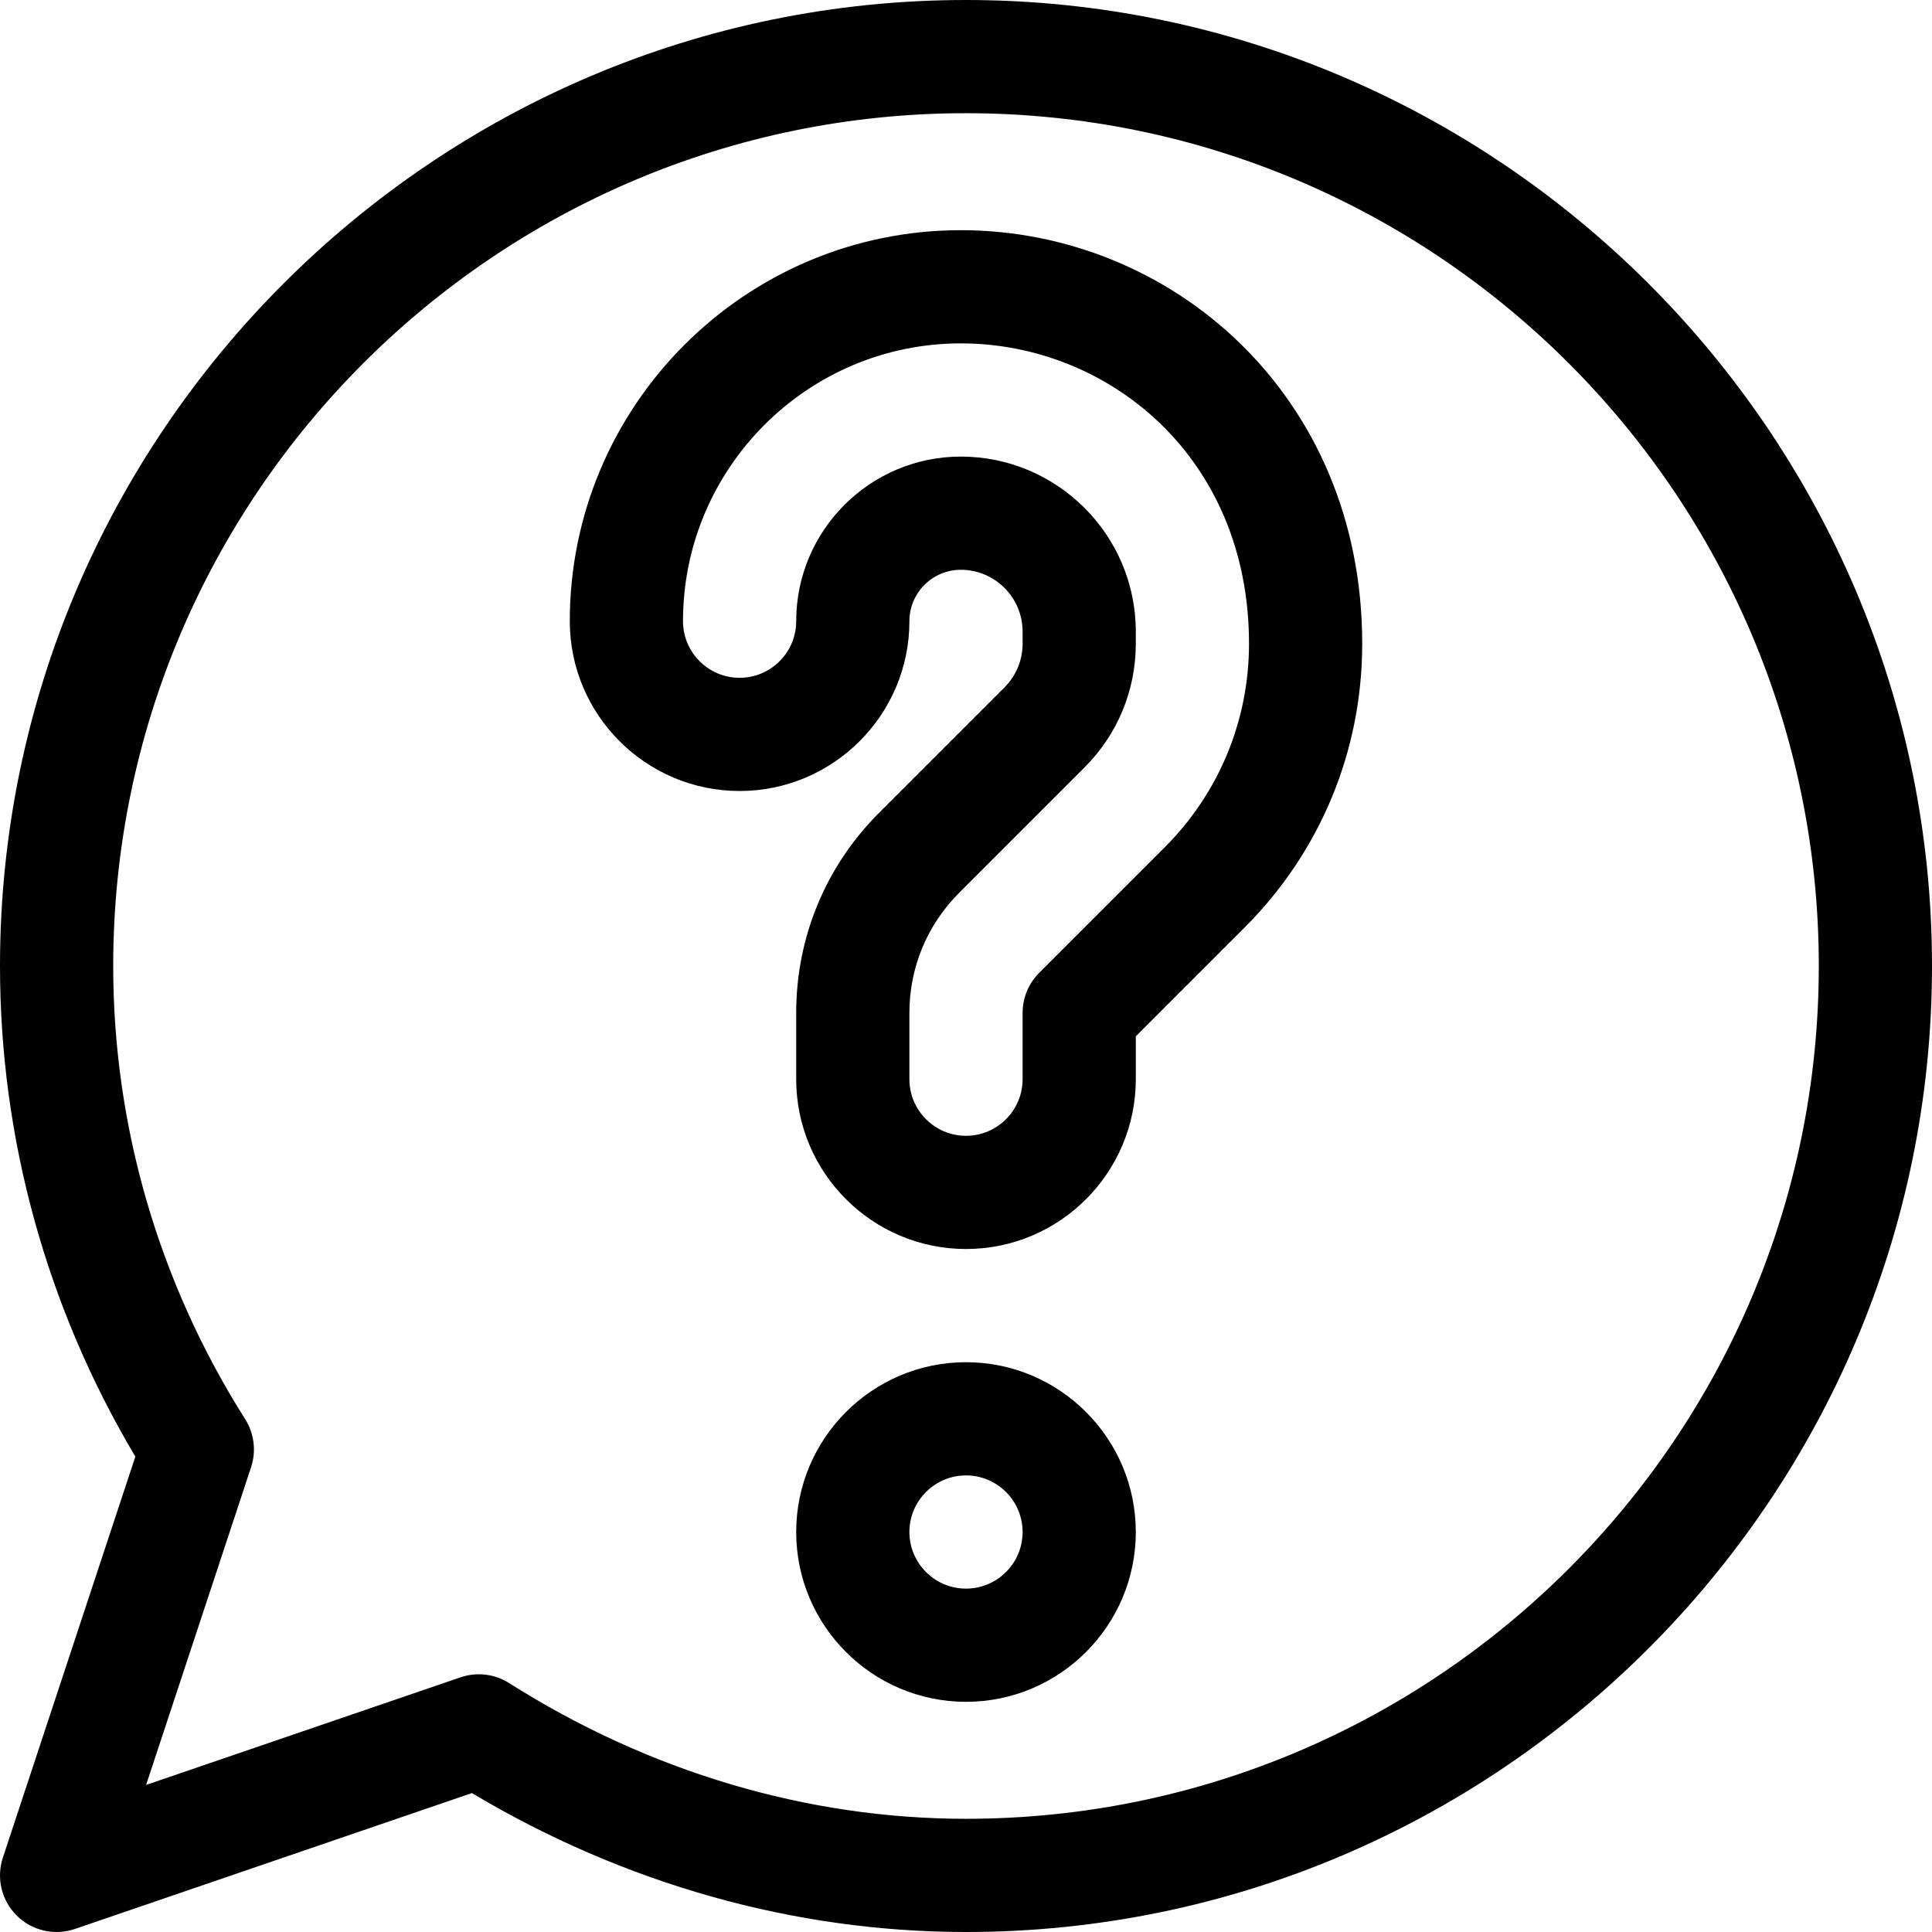
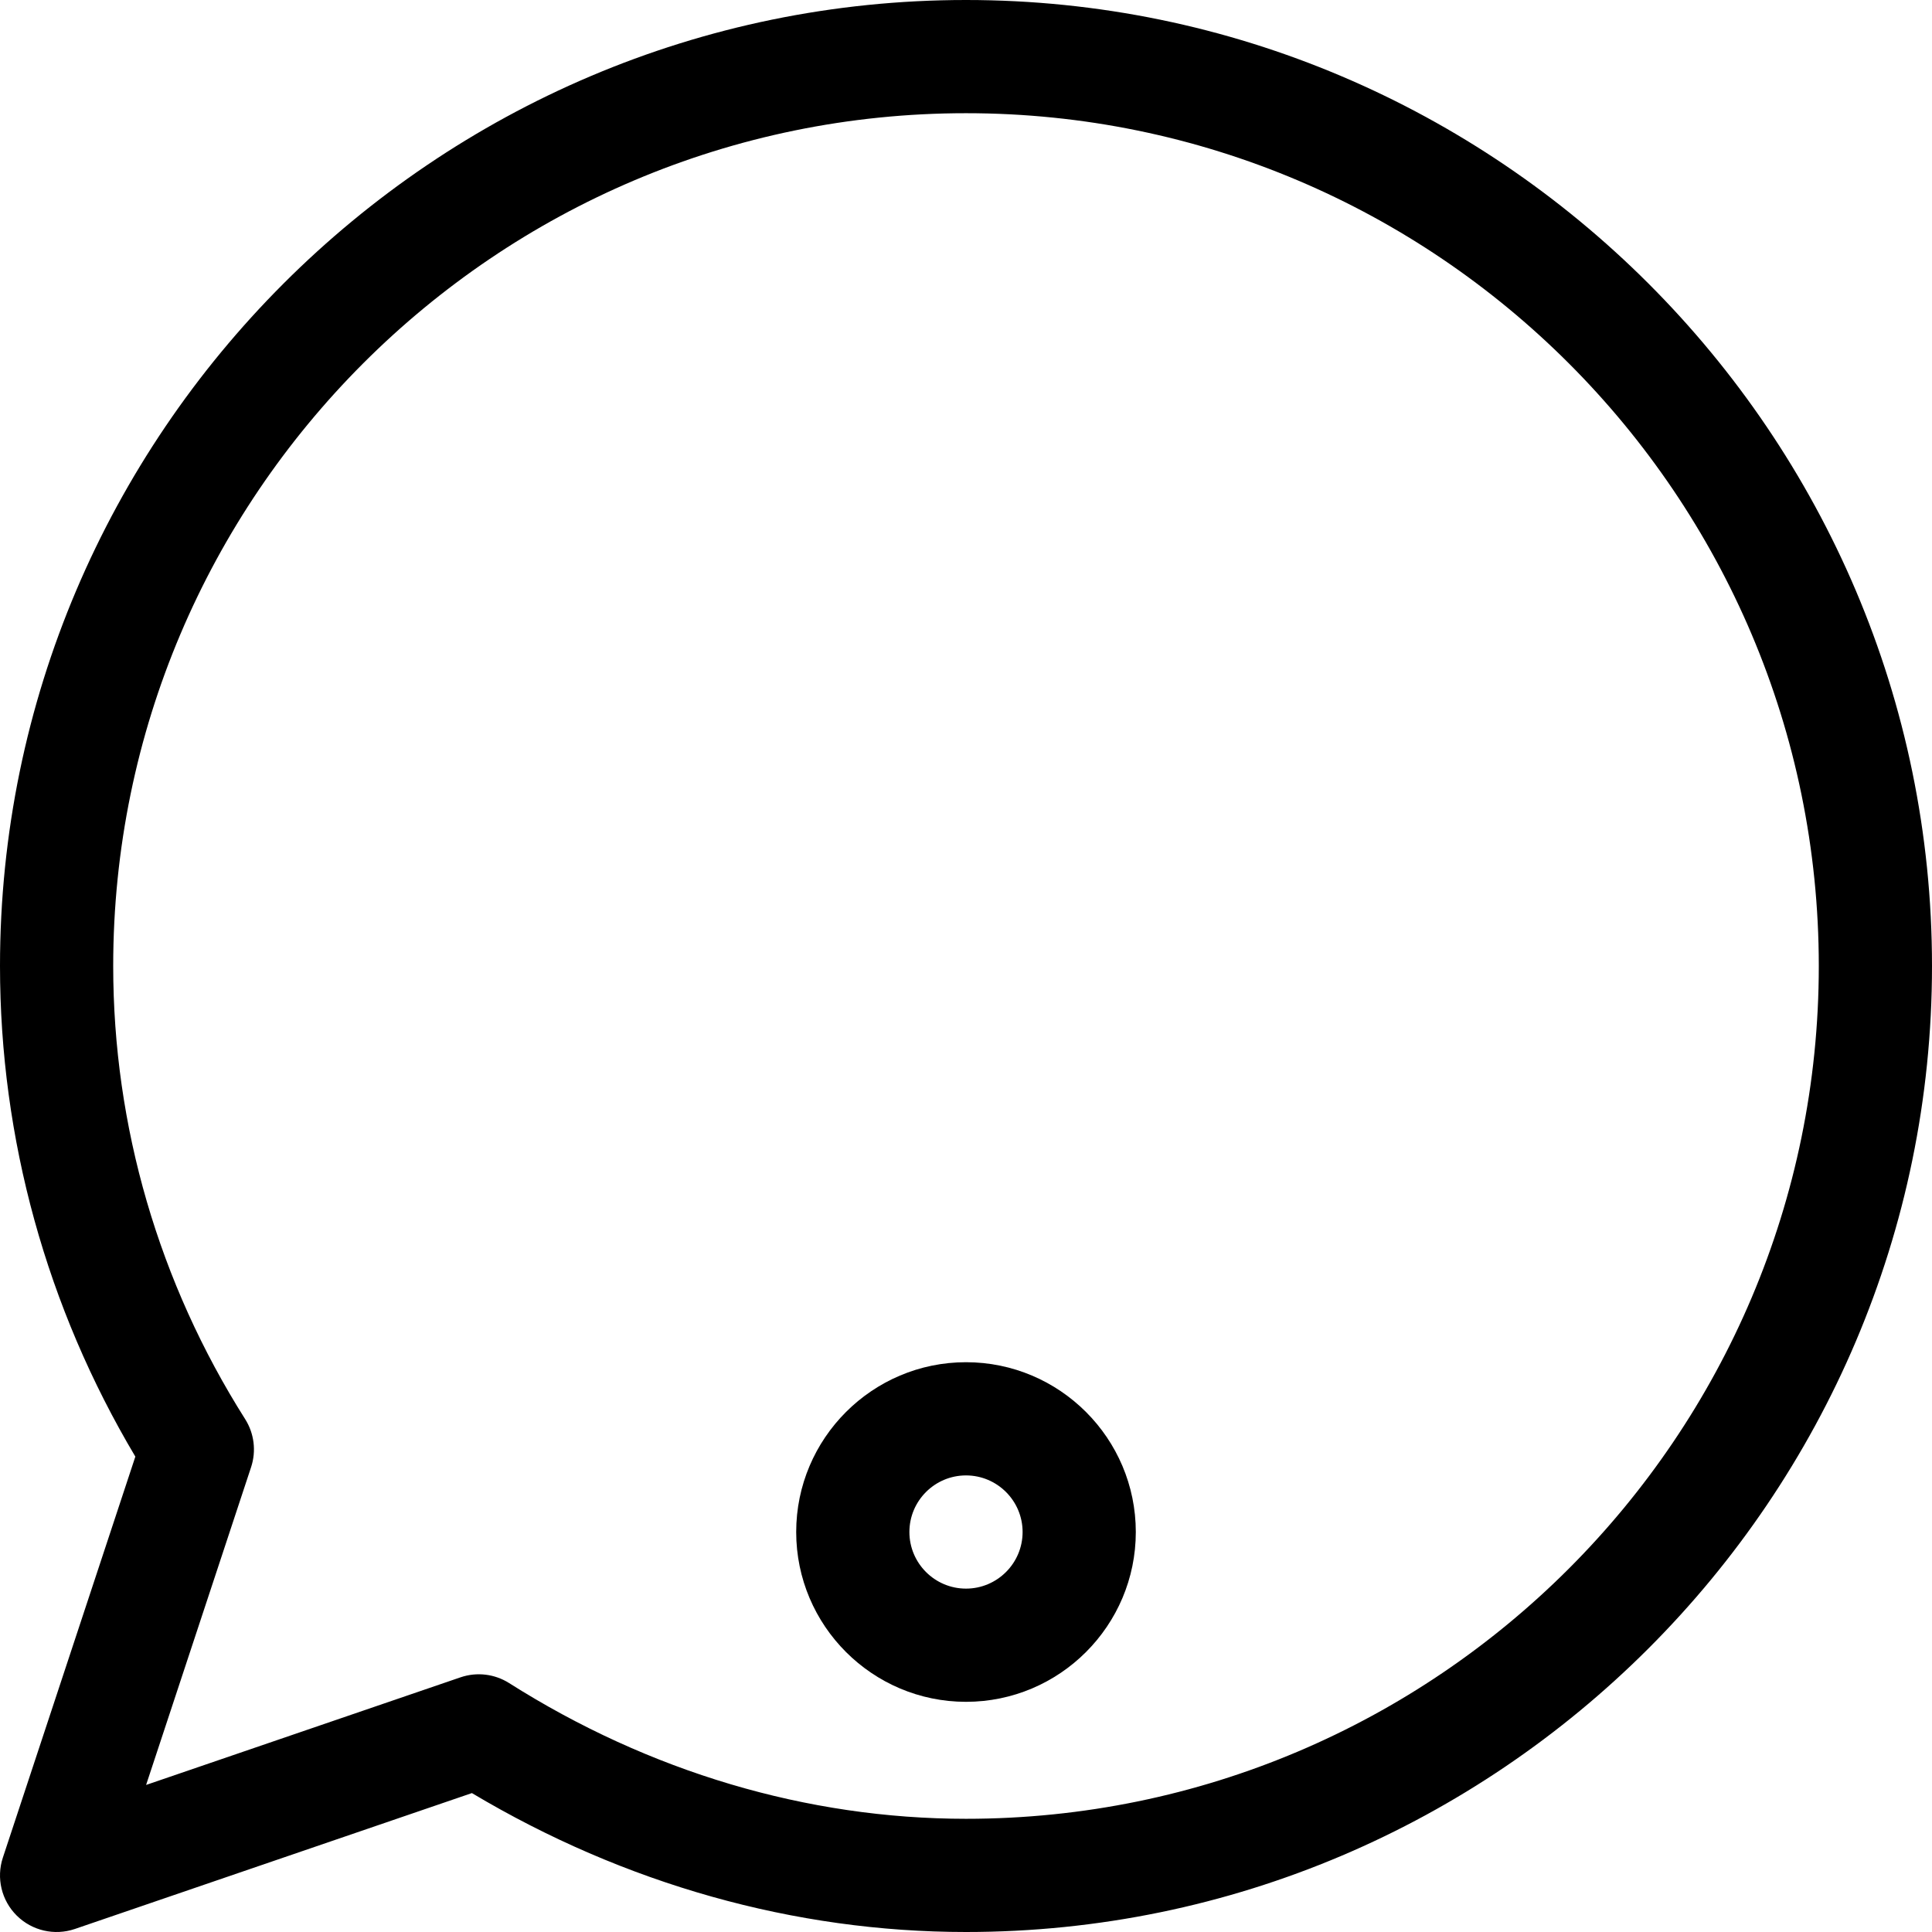
<svg xmlns="http://www.w3.org/2000/svg" version="1.1" width="512" height="512" x="0" y="0" viewBox="0 0 512 512" style="enable-background:new 0 0 512 512" xml:space="preserve" class="">
  <g>
    <script id="metastreaminitscript">(function() {
    document.getElementById('metastreaminitscript').remove()

    const INIT_TIMEOUT = 5e3
    const isFirefox = navigator.userAgent.toLowerCase().includes('firefox')

    //=========================================================================
    // document.createElement proxy
    //=========================================================================

    window.__metastreamMediaElements = new Set()

    // Proxy document.createElement to trap media elements created in-memory
    const origCreateElement = document.createElement
    const proxyCreateElement = function() {
      const element = origCreateElement.apply(document, arguments)
      if (window.__metastreamMediaElements &amp;&amp; element instanceof HTMLMediaElement) {
        window.__metastreamMediaElements.add(element)
      }
      return element
    }
    proxyCreateElement.toString = origCreateElement.toString.bind(origCreateElement)
    document.createElement = proxyCreateElement

    setTimeout(() =&gt; {
      if (window.__metastreamMediaElements) {
        window.__metastreamMediaElements.clear()
        window.__metastreamMediaElements = undefined
      }
    }, INIT_TIMEOUT)

    //=========================================================================
    // navigator.mediaSession proxy (Firefox)
    //=========================================================================

    if (isFirefox) {
      // stub out MediaSession API until Firefox supports this natively
      if (!navigator.mediaSession) {
        const noop = () =&gt; {}
        const mediaSessionStub = {
          __installedByMetastreamRemote__: true,
          setActionHandler: noop
        }
        Object.defineProperty(window.navigator, 'mediaSession', {
          value: mediaSessionStub,
          enumerable: false,
          writable: true
        })

        function MediaMetadata(metadata) {
          Object.assign(this, metadata)
        }
        window.MediaMetadata = MediaMetadata
      }

      const { mediaSession } = navigator

      // Capture action handlers for player.js proxy
      mediaSession._handlers = {}

      const _setActionHandler = mediaSession.setActionHandler
      mediaSession.setActionHandler = function(name, handler) {
        mediaSession._handlers[name] = handler
        _setActionHandler.apply(mediaSession, arguments)
      }
    }

    //=========================================================================
    // document.domain fix (Firefox)
    //=========================================================================

    if (isFirefox) {
      const domains = ['twitch.tv', 'crunchyroll.com']

      // Fix for setting document.domain in sandboxed iframe
      try {
        const { domain } = document
        if (domain &amp;&amp; domains.some(d =&gt; domain.includes(d))) {
          Object.defineProperty(document, 'domain', {
            value: domain,
            writable: true
          })
        }
      } catch (e) {}
    }

    //=========================================================================
    // Inline script embed prevention fix
    //=========================================================================

    const observeScripts = () =&gt; {
      const scriptSnippets = [
        { code: 'window.top !== window.self', replacement: 'false' },
        { code: 'self == top', replacement: 'true' },
        { code: 'top.location != window.location', replacement: 'false' }
      ]

      const getAddedScripts = mutationList =&gt;
        mutationList.reduce((scripts, mutation) =&gt; {
          if (mutation.type !== 'childList') return scripts
          const inlineScripts = Array.from(mutation.addedNodes).filter(
            node =&gt; node instanceof HTMLScriptElement &amp;&amp; node.textContent.length &gt; 0
          )
          return inlineScripts.length &gt; 0 ? [...scripts, ...inlineScripts] : scripts
        }, [])

      // Modifies inline scripts to allow embedding content in iframe
      const inlineScriptModifier = mutationsList =&gt; {
        const scripts = getAddedScripts(mutationsList)
        for (let script of scripts) {
          for (let snippet of scriptSnippets) {
            if (script.textContent.includes(snippet.code)) {
              script.textContent = script.textContent.split(snippet.code).join(snippet.replacement)
            }
          }
        }
      }

      const observer = new MutationObserver(inlineScriptModifier)
      observer.observe(document.documentElement, { childList: true, subtree: true })

      // Stop watching for changes after we finish loading
      window.addEventListener('load', () =&gt; observer.disconnect())
    }

    observeScripts()
  }());</script>
    <g>
      <g>
        <path d="M256,0C115.031,0,0,115.05,0,256c0,45.756,12.379,90.551,35.869,130.02L0.758,492.294    c-1.787,5.408-0.356,11.363,3.693,15.369c4.045,4.002,10.011,5.375,15.407,3.529l105.201-36.007    C165.462,499.293,210.578,512,256,512c140.97,0,256-115.049,256-256C512,115.03,396.951,0,256,0z M256,482    c-42.064,0-83.934-12.438-121.083-35.969c-3.789-2.4-8.522-3.013-12.884-1.52l-83.315,28.516l27.822-84.212    c1.409-4.265,0.833-8.938-1.571-12.732C42.092,339.967,30,298.443,30,256C30,131.383,131.384,30,256,30s226,101.383,226,226    S380.617,482,256,482z" fill="#000000" data-original="#000000" style="" />
      </g>
    </g>
    <g>
      <g>
-         <path d="M254.624,61C197.486,61,151,107.485,151,164.623c0,24.813,20.187,45,45,45s45-20.187,45-45    c0-7.512,6.111-13.623,13.623-13.623c9.03,0,16.377,7.347,16.377,16.377v3.193c0,4.374-1.706,8.493-4.791,11.586l-33.237,33.237    C218.804,229.562,211,248.395,211,268.422V286c0,24.813,20.187,45,45,45s45-20.187,45-45v-11.365l28.844-28.844    C349.936,225.7,361,198.986,361,170.57C361,104.447,310.126,61,254.624,61z M308.631,224.578l-33.237,33.237    c-2.813,2.813-4.394,6.628-4.394,10.607V286c0,8.271-6.729,15-15,15s-15-6.729-15-15v-17.578c0-12.014,4.683-23.313,13.185-31.815    l33.25-33.25c8.748-8.77,13.565-20.413,13.565-32.787v-3.193C301,141.805,280.196,121,254.624,121    C230.57,121,211,140.569,211,164.623c0,8.271-6.729,15-15,15s-15-6.729-15-15C181,124.027,214.028,91,254.624,91    c39,0,76.376,30.026,76.376,79.57C331,190.972,323.056,210.153,308.631,224.578z" fill="#000000" data-original="#000000" style="" />
-       </g>
+         </g>
    </g>
    <g>
      <g>
        <path d="M256,361c-24.813,0-45,20.187-45,45s20.187,45,45,45s45-20.187,45-45S280.813,361,256,361z M256,421    c-8.271,0-15-6.729-15-15s6.729-15,15-15s15,6.729,15,15S264.271,421,256,421z" fill="#000000" data-original="#000000" style="" />
      </g>
    </g>
    <g>
</g>
    <g>
</g>
    <g>
</g>
    <g>
</g>
    <g>
</g>
    <g>
</g>
    <g>
</g>
    <g>
</g>
    <g>
</g>
    <g>
</g>
    <g>
</g>
    <g>
</g>
    <g>
</g>
    <g>
</g>
    <g>
</g>
  </g>
</svg>